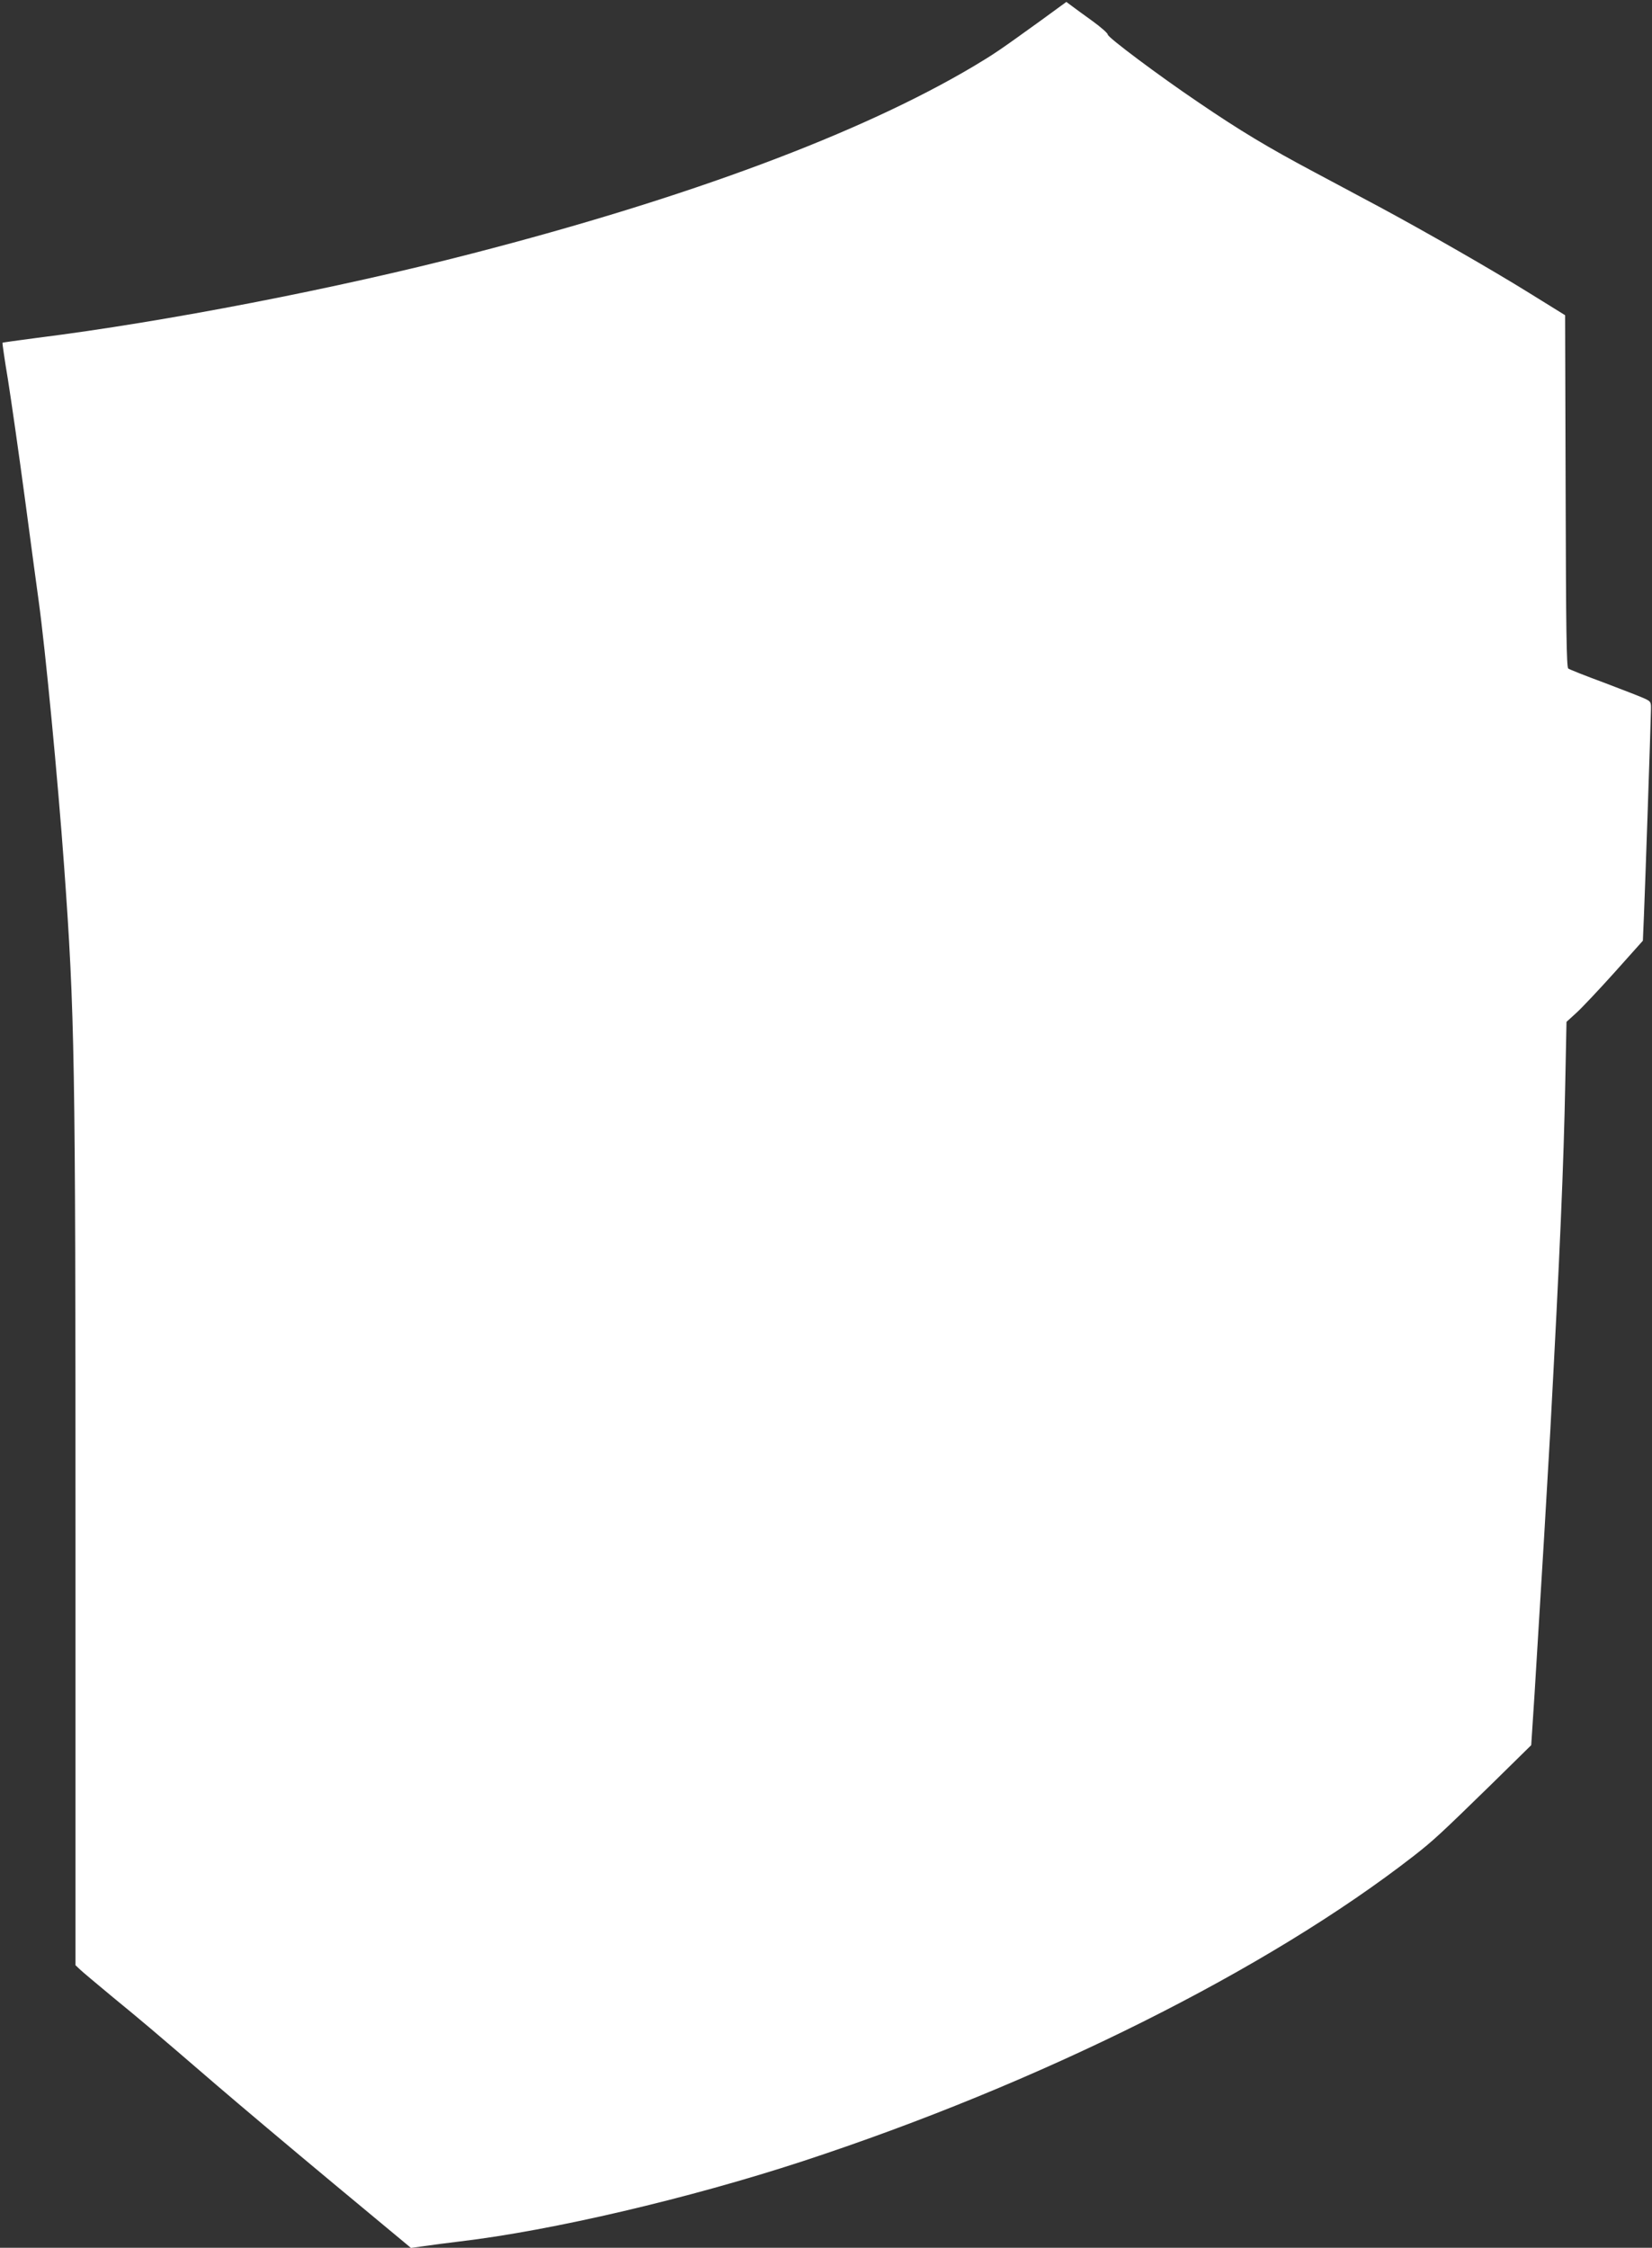
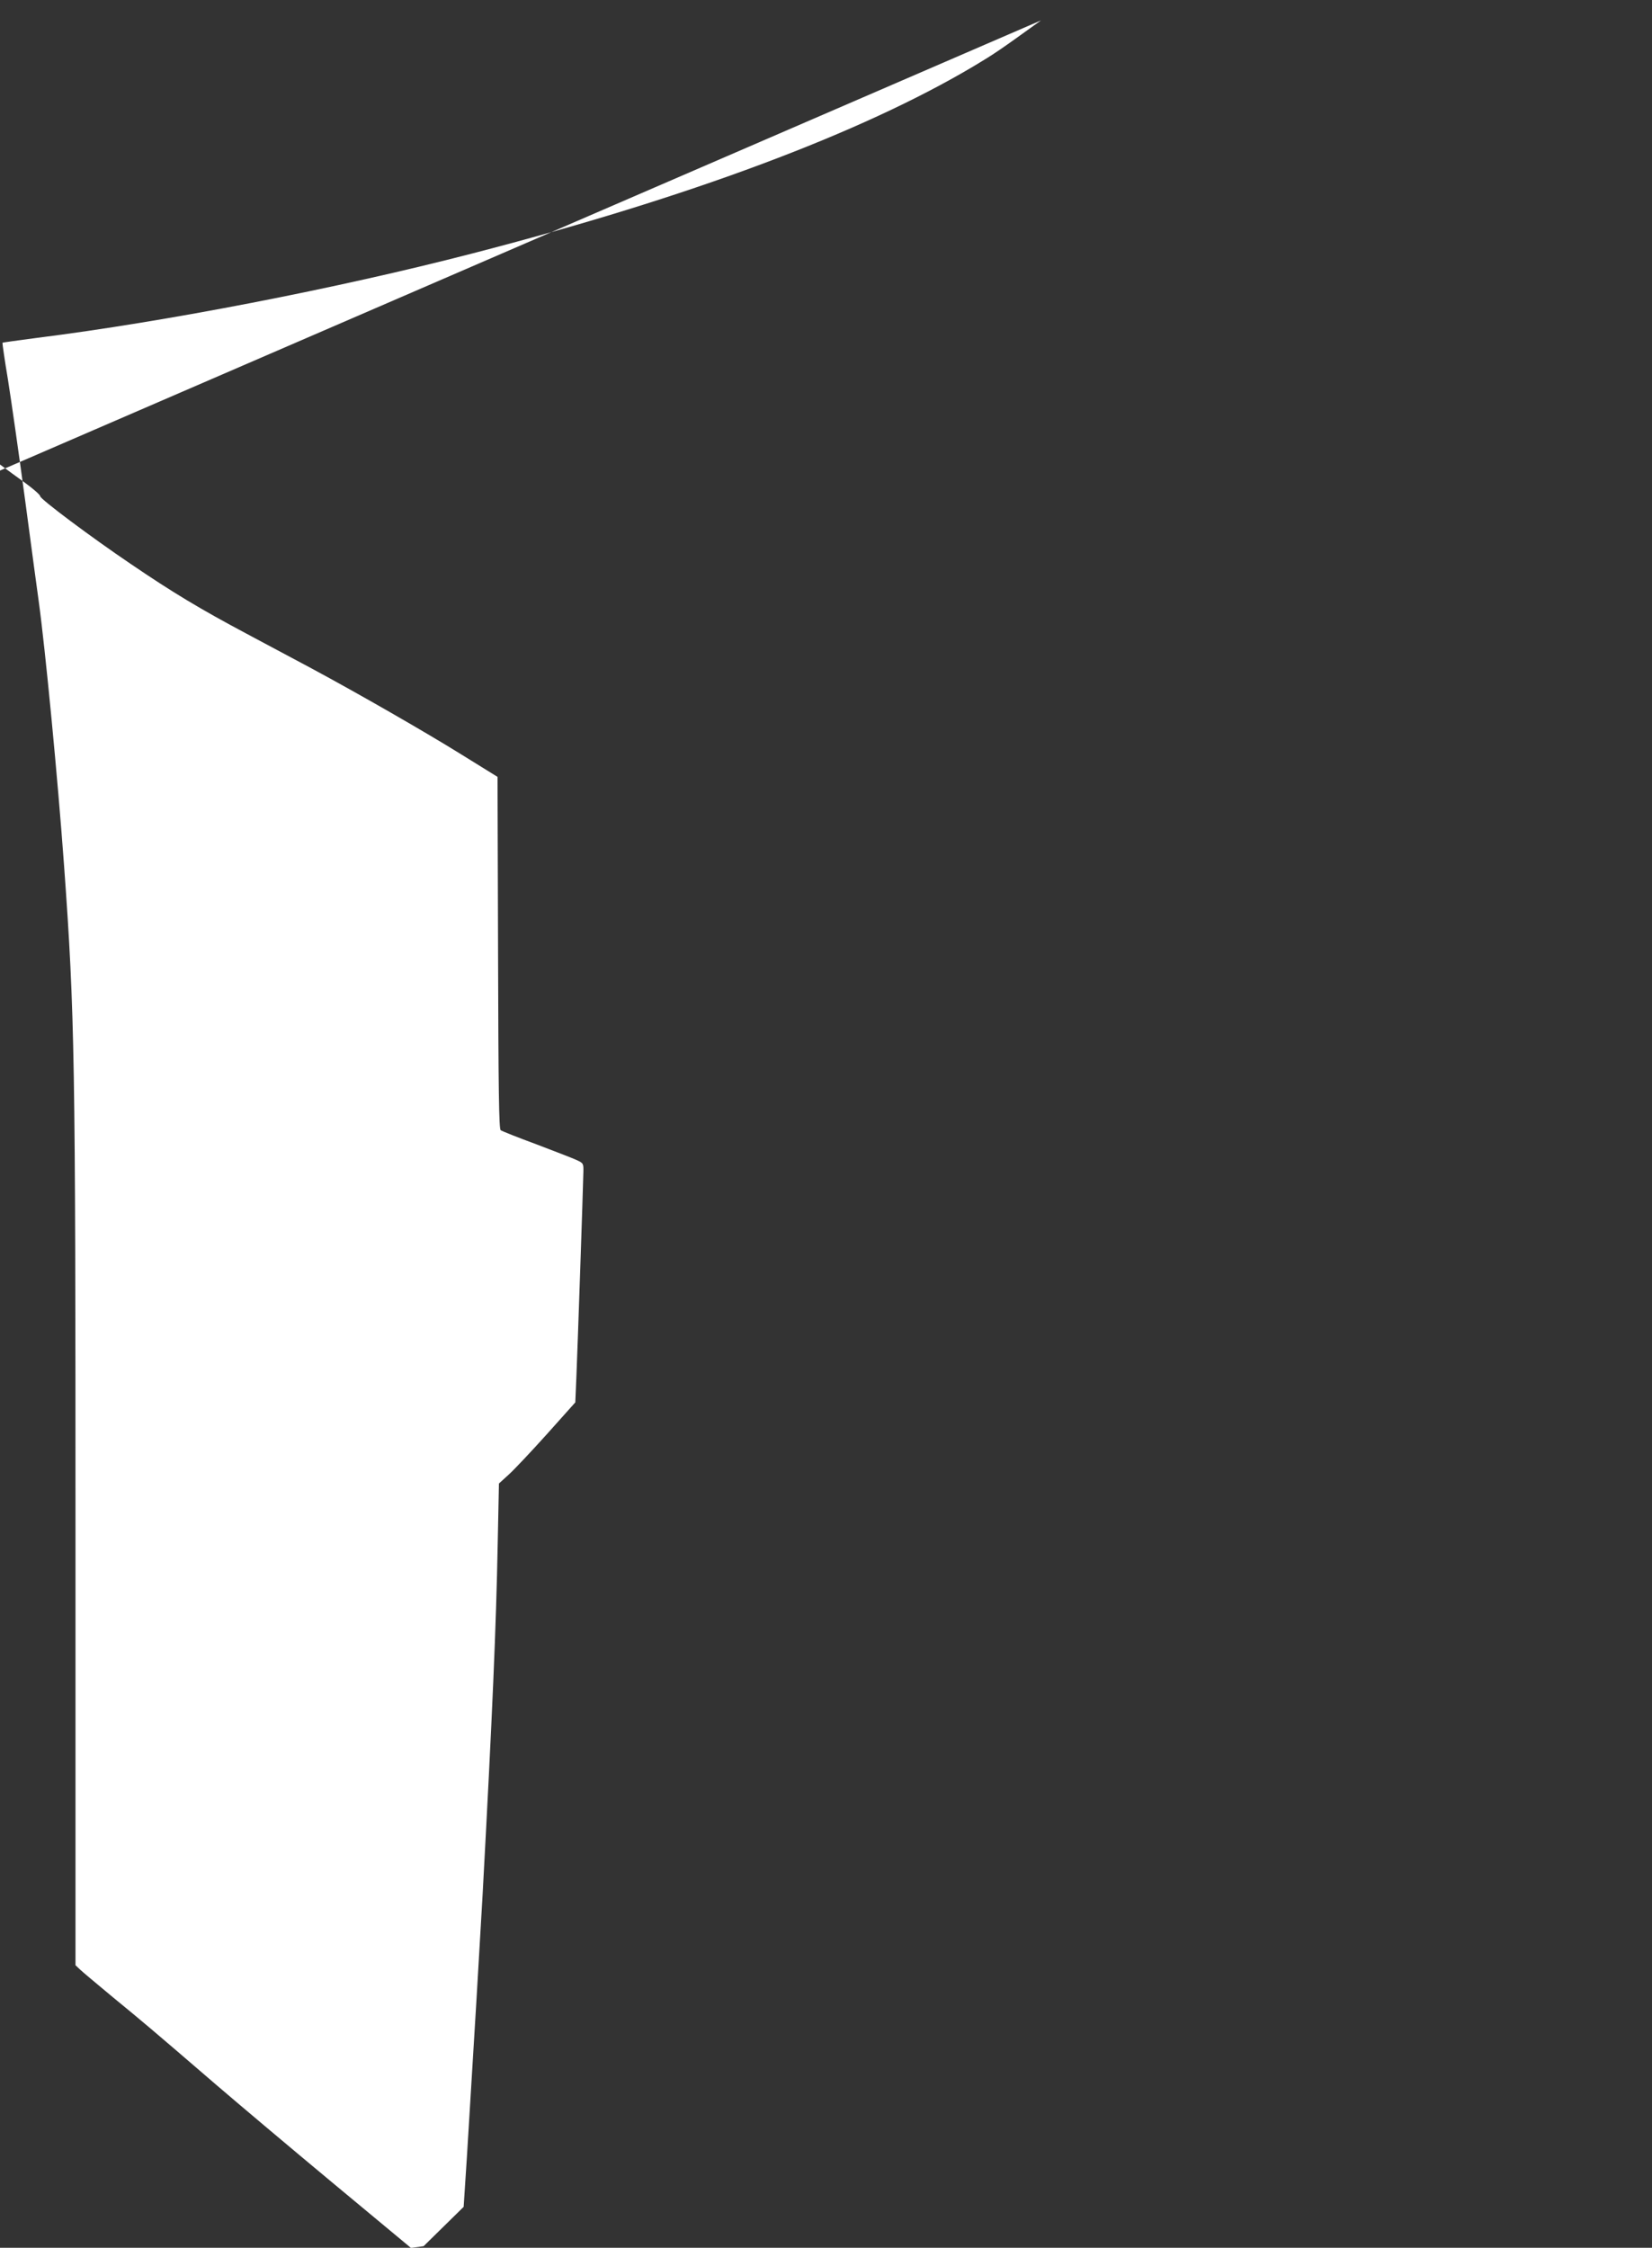
<svg xmlns="http://www.w3.org/2000/svg" version="1.0" width="941pt" height="1280pt" viewBox="0 0 941 1280" preserveAspectRatio="xMidYMid meet">
  <rect x="0" y="0" width="941" height="1280" fill="#333333" stroke="none" />
  <g transform="translate(0,1280) scale(0.1,-0.1)" fill="#ffffff" stroke="none">
-     <path d="M5930 12684 c-240 -173 -265 -190 -382 -260 -644 -383 -1627 -750 -2860 -1068 -769 -199 -1744 -388 -2477 -480 -106 -14 -195 -26 -197 -28 -1 -2 12 -96 31 -208 18 -113 63 -426 99 -695 36 -270 70 -524 76 -565 38 -274 109 -1013 145 -1510 61 -845 65 -1094 65 -3803 l0 -2458 23 -22 c12 -12 99 -85 192 -162 173 -142 202 -166 590 -500 121 -104 419 -355 663 -558 l443 -368 72 10 c40 6 133 18 207 27 525 62 1305 245 1950 456 1356 445 2650 1091 3485 1741 110 86 150 123 439 405 l228 224 19 291 c46 746 69 1133 89 1487 56 1034 77 1526 86 1998 l7 343 56 51 c31 28 129 132 218 231 l161 180 6 141 c6 137 38 1071 40 1171 1 48 0 50 -36 67 -21 10 -125 50 -230 90 -106 39 -199 76 -205 81 -10 7 -13 226 -15 1011 l-3 1001 -205 127 c-204 127 -589 348 -855 491 -77 41 -243 130 -369 197 -265 141 -423 236 -661 398 -225 152 -515 369 -515 385 0 8 -39 42 -87 77 -49 35 -102 74 -118 86 l-31 23 -144 -105z" />
+     <path d="M5930 12684 c-240 -173 -265 -190 -382 -260 -644 -383 -1627 -750 -2860 -1068 -769 -199 -1744 -388 -2477 -480 -106 -14 -195 -26 -197 -28 -1 -2 12 -96 31 -208 18 -113 63 -426 99 -695 36 -270 70 -524 76 -565 38 -274 109 -1013 145 -1510 61 -845 65 -1094 65 -3803 l0 -2458 23 -22 c12 -12 99 -85 192 -162 173 -142 202 -166 590 -500 121 -104 419 -355 663 -558 l443 -368 72 10 l228 224 19 291 c46 746 69 1133 89 1487 56 1034 77 1526 86 1998 l7 343 56 51 c31 28 129 132 218 231 l161 180 6 141 c6 137 38 1071 40 1171 1 48 0 50 -36 67 -21 10 -125 50 -230 90 -106 39 -199 76 -205 81 -10 7 -13 226 -15 1011 l-3 1001 -205 127 c-204 127 -589 348 -855 491 -77 41 -243 130 -369 197 -265 141 -423 236 -661 398 -225 152 -515 369 -515 385 0 8 -39 42 -87 77 -49 35 -102 74 -118 86 l-31 23 -144 -105z" />
  </g>
</svg>